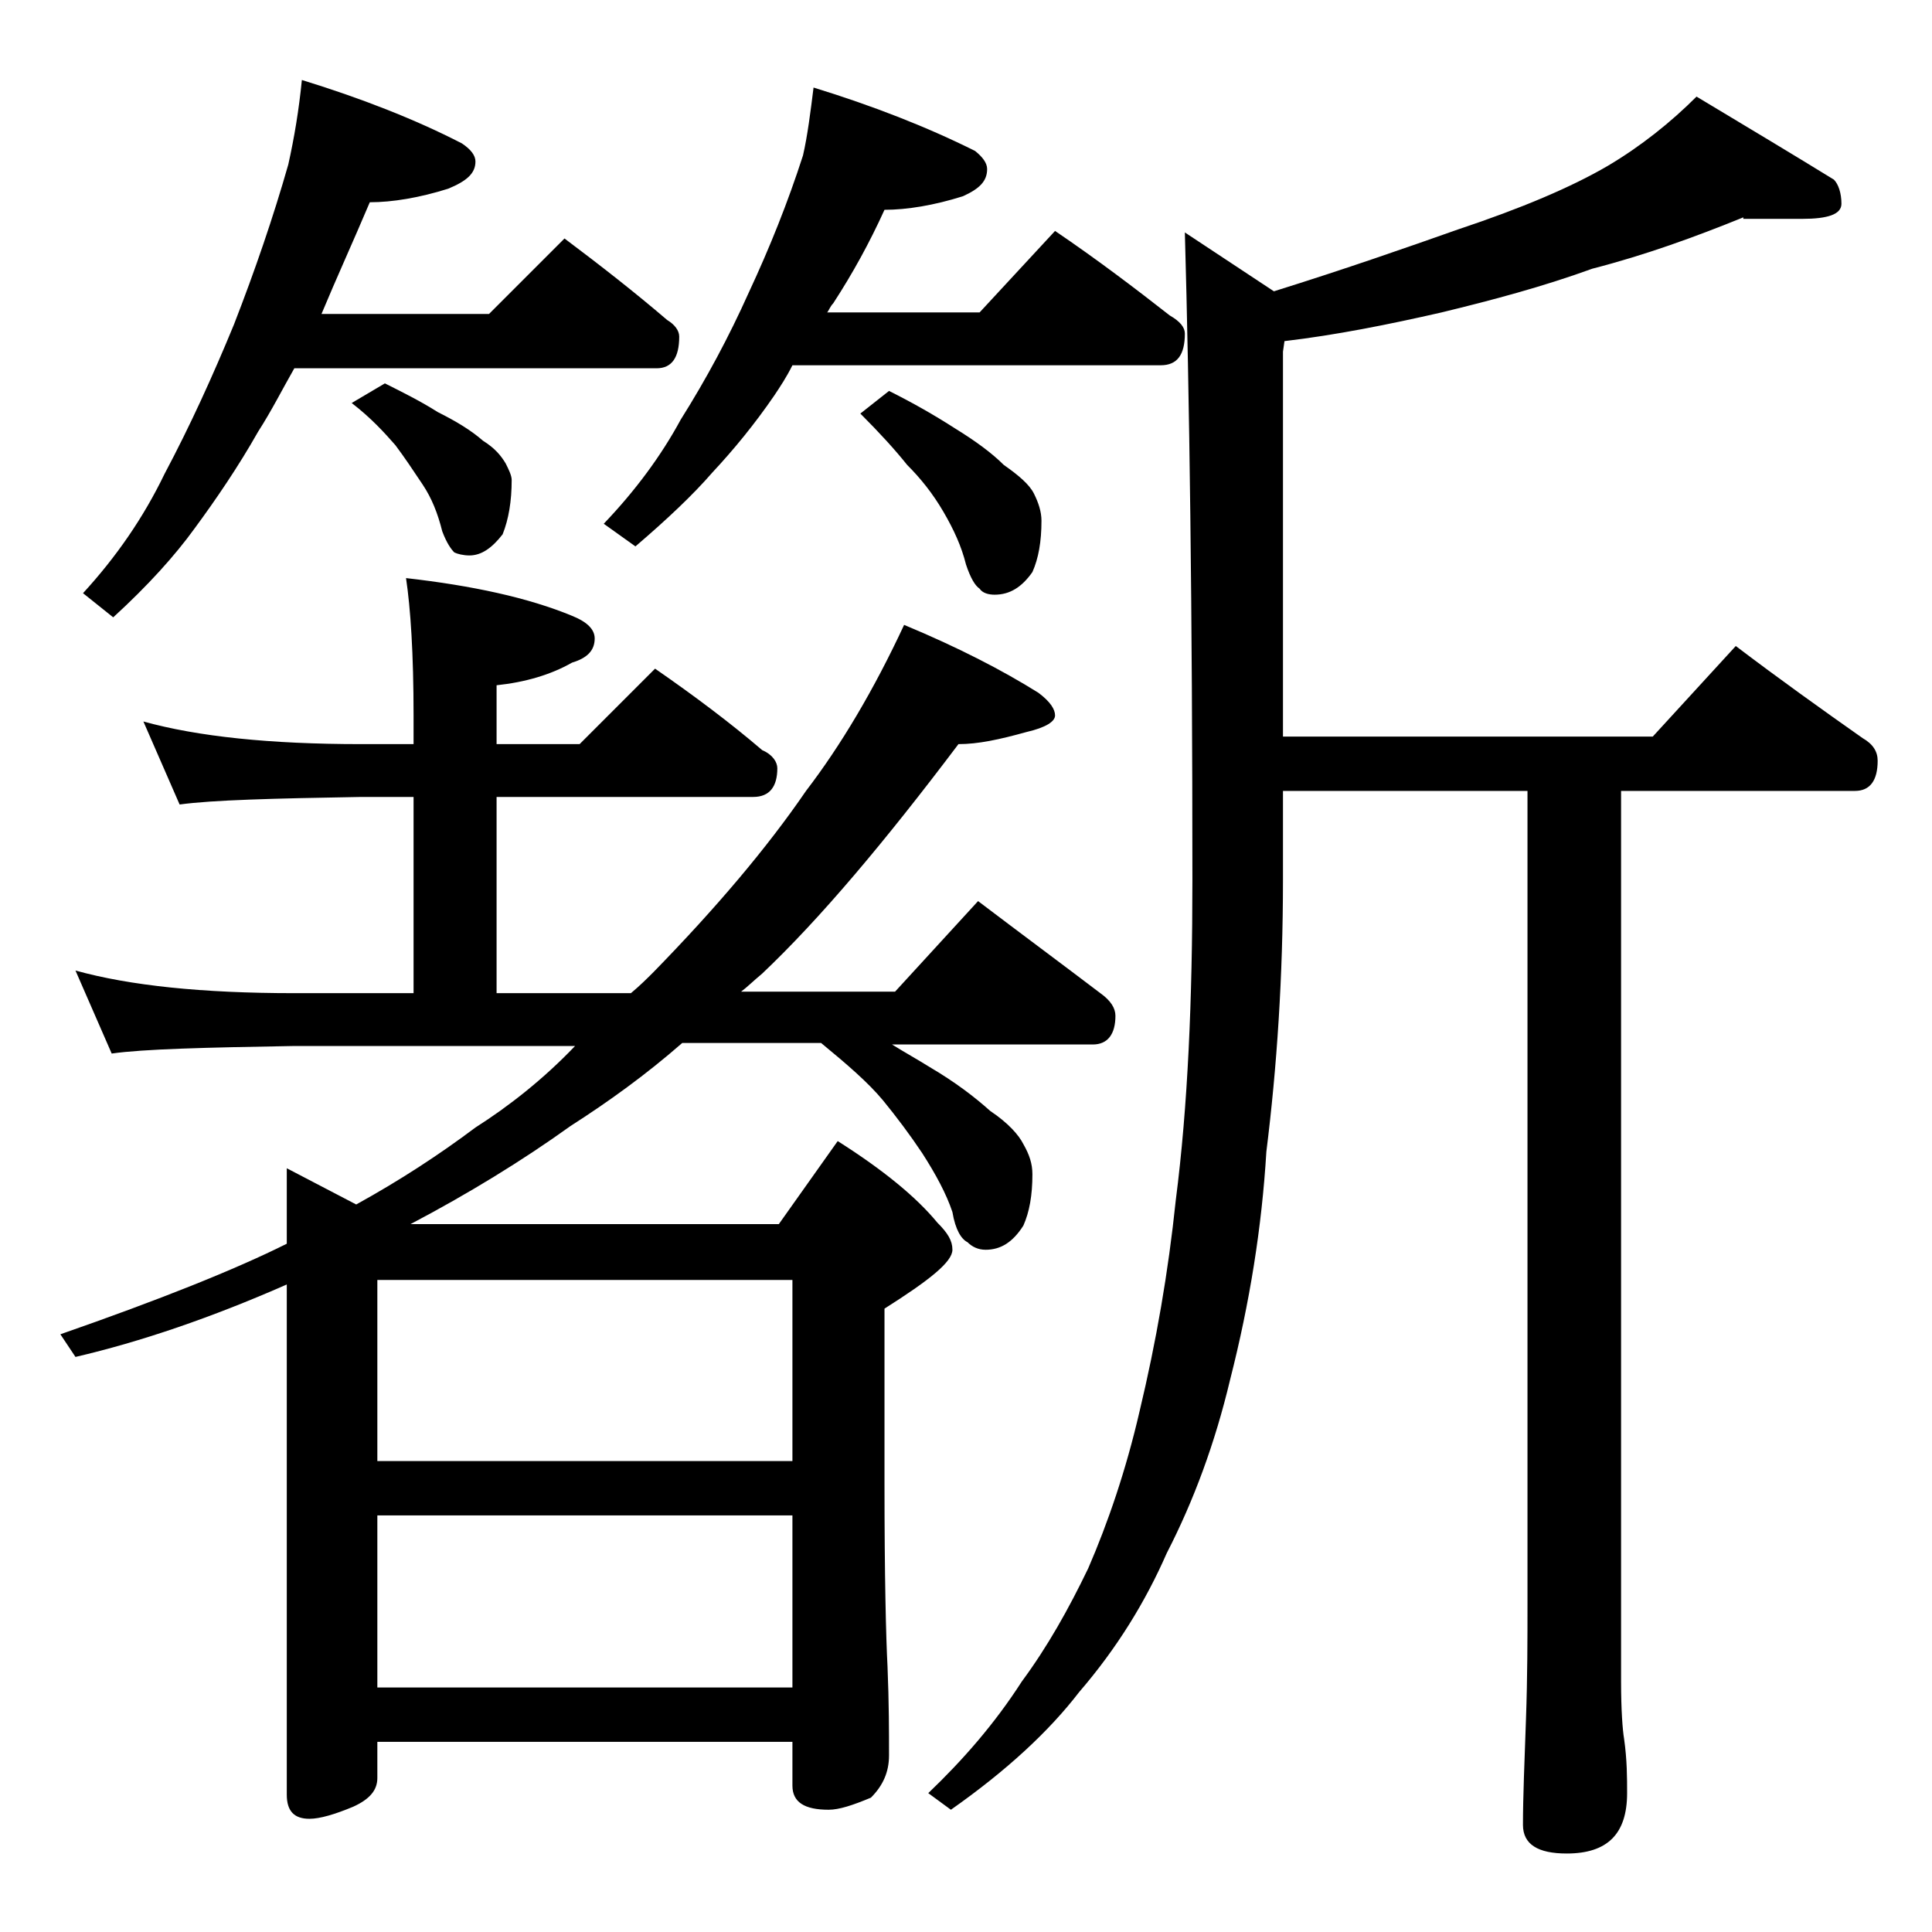
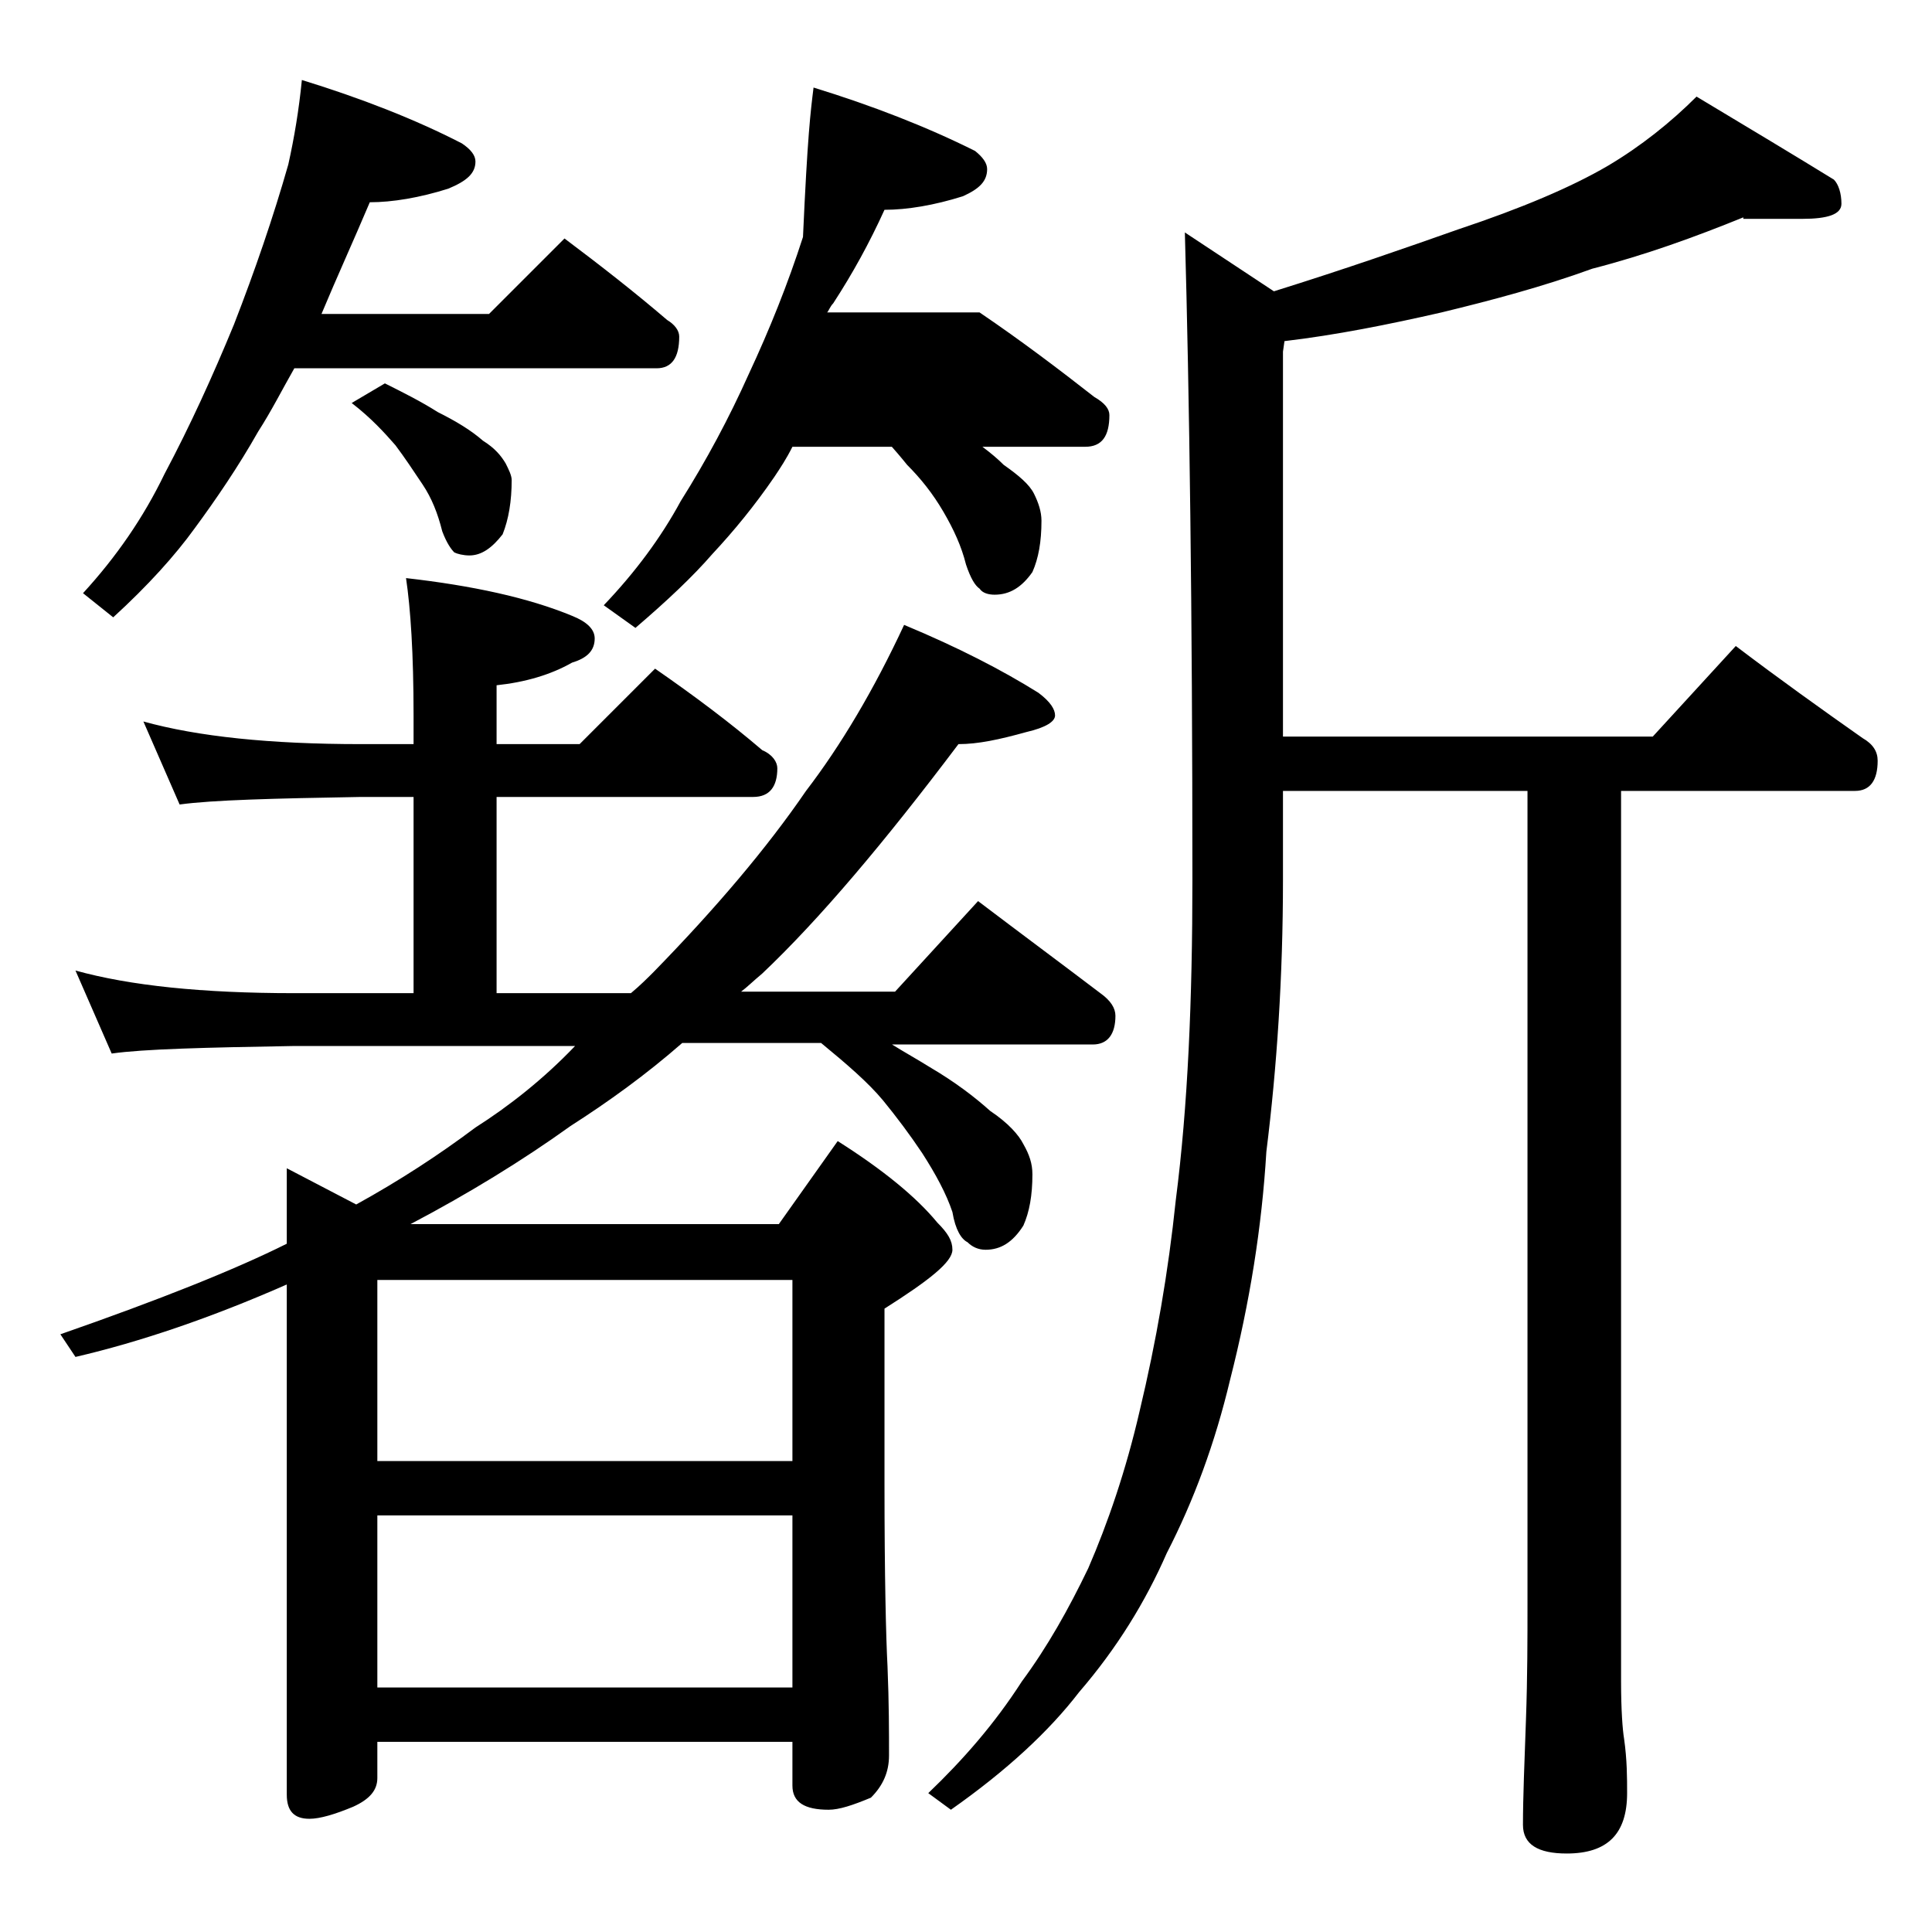
<svg xmlns="http://www.w3.org/2000/svg" version="1.1" id="Layer_1" x="0px" y="0px" viewBox="0 0 128 128" enable-background="new 0 0 128 128" xml:space="preserve">
-   <path d="M9.5,47.8c3.6,1,8.4,1.5,14.4,1.5h3.5v-1.9c0-4.1-0.2-7.1-0.5-9.1c4.4,0.5,8.1,1.3,11,2.5c1,0.4,1.5,0.9,1.5,1.5  c0,0.8-0.5,1.3-1.5,1.6c-1.4,0.8-3.1,1.3-5,1.5v3.9h5.5l5-5c2.6,1.8,5,3.6,7.1,5.4c0.7,0.3,1,0.8,1,1.2c0,1.2-0.5,1.9-1.6,1.9h-17  v13h8.9c0.6-0.5,1.1-1,1.5-1.4c4.1-4.2,7.5-8.2,10.1-12c2.3-3,4.5-6.7,6.5-11c3.6,1.5,6.5,3,8.9,4.5c0.8,0.6,1.1,1.1,1.1,1.5  c0,0.4-0.6,0.8-1.9,1.1c-1.8,0.5-3.2,0.8-4.5,0.8c-4.9,6.5-9.2,11.6-13,15.2c-0.6,0.5-1,0.9-1.4,1.2h10.2l5.5-6  c2.9,2.2,5.6,4.2,8.1,6.1c0.7,0.5,1,1,1,1.5c0,1.2-0.5,1.9-1.5,1.9H59.1c0.8,0.5,1.7,1,2.5,1.5c1.7,1,3,2,4,2.9  c1.2,0.8,1.9,1.6,2.2,2.2c0.4,0.7,0.6,1.3,0.6,2c0,1.4-0.2,2.5-0.6,3.4c-0.7,1.1-1.5,1.6-2.5,1.6c-0.5,0-0.9-0.2-1.2-0.5  c-0.4-0.2-0.8-0.8-1-2c-0.4-1.2-1.1-2.5-2-3.9c-0.8-1.2-1.7-2.4-2.6-3.5c-1-1.2-2.4-2.4-4.1-3.8h-9.2c-2.4,2.1-4.9,3.9-7.4,5.5  c-3.2,2.3-6.8,4.5-10.6,6.5h24.4l3.9-5.5c3,1.9,5.2,3.7,6.6,5.4c0.7,0.7,1,1.2,1,1.8c0,0.8-1.5,2-4.5,3.9v11.6  c0,6.2,0.1,10.2,0.2,12.1c0.1,2.4,0.1,4.4,0.1,5.9c0,1.1-0.4,2-1.2,2.8c-1.2,0.5-2.1,0.8-2.8,0.8c-1.6,0-2.4-0.5-2.4-1.6v-2.9H25  v2.4c0,0.8-0.5,1.4-1.6,1.9c-1.2,0.5-2.2,0.8-2.9,0.8c-1,0-1.5-0.5-1.5-1.6V85.1c-5,2.2-9.7,3.8-14,4.8l-1-1.5  c6.6-2.3,11.6-4.3,15-6v-5l4.6,2.4c2.9-1.6,5.5-3.3,7.9-5.1c2.2-1.4,4.5-3.2,6.6-5.4H19.5c-5.9,0.1-10,0.2-12.1,0.5L5,64.3  c3.6,1,8.4,1.5,14.5,1.5h7.9v-13h-3.5c-5.8,0.1-9.8,0.2-12,0.5L9.5,47.8z M20,5.3c3.9,1.2,7.5,2.6,10.6,4.2c0.6,0.4,0.9,0.8,0.9,1.2  c0,0.8-0.6,1.3-1.8,1.8c-1.9,0.6-3.7,0.9-5.2,0.9c-1.1,2.6-2.2,5-3.2,7.4h11.1l5-5c2.4,1.8,4.7,3.6,6.8,5.4c0.5,0.3,0.8,0.7,0.8,1.1  c0,1.4-0.5,2.1-1.5,2.1h-24c-0.8,1.4-1.5,2.8-2.4,4.2c-1.3,2.3-2.8,4.5-4.2,6.4c-1.3,1.8-3.1,3.8-5.4,5.9l-2-1.6  c2.2-2.4,4-5,5.4-7.9c1.7-3.2,3.2-6.5,4.6-9.9c1.4-3.6,2.6-7.1,3.6-10.6C19.5,9.1,19.8,7.3,20,5.3z M25.5,25.4  c1.2,0.6,2.4,1.2,3.5,1.9c1.2,0.6,2.2,1.2,3,1.9c0.8,0.5,1.2,1,1.5,1.5c0.2,0.4,0.4,0.8,0.4,1.1c0,1.4-0.2,2.6-0.6,3.6  c-0.7,0.9-1.4,1.4-2.2,1.4c-0.4,0-0.8-0.1-1-0.2c-0.2-0.2-0.5-0.6-0.8-1.4C29,34,28.6,33,28,32.1c-0.6-0.9-1.2-1.8-1.8-2.6  c-0.7-0.8-1.6-1.8-2.9-2.8L25.5,25.4z M25,84.8v12h27.5v-12H25z M25,100.4v11.4h27.5v-11.4H25z M53.9,5.8C57.8,7,61.4,8.4,64.6,10  c0.5,0.4,0.8,0.8,0.8,1.2c0,0.8-0.5,1.3-1.6,1.8c-1.9,0.6-3.7,0.9-5.2,0.9c-1,2.2-2.1,4.2-3.4,6.2c-0.2,0.2-0.3,0.5-0.4,0.6h10.1  l5-5.4c2.8,1.9,5.3,3.8,7.6,5.6c0.7,0.4,1,0.8,1,1.2c0,1.4-0.5,2.1-1.6,2.1H52.5c-0.4,0.8-0.8,1.4-1.2,2c-1.3,1.9-2.7,3.6-4.1,5.1  c-1.3,1.5-3,3.1-5.1,4.9l-2.1-1.5c2.1-2.2,3.8-4.5,5.1-6.9c1.7-2.7,3.2-5.5,4.5-8.4c1.4-3,2.6-6,3.6-9.1C53.5,9,53.7,7.4,53.9,5.8z   M58.9,25.9c1.6,0.8,3,1.6,4.4,2.5c1.3,0.8,2.4,1.6,3.2,2.4c1,0.7,1.7,1.3,2,1.9c0.3,0.6,0.5,1.2,0.5,1.8c0,1.4-0.2,2.5-0.6,3.4  c-0.7,1-1.5,1.5-2.5,1.5c-0.4,0-0.8-0.1-1-0.4c-0.3-0.2-0.6-0.7-0.9-1.6c-0.3-1.2-0.8-2.3-1.5-3.5c-0.7-1.2-1.5-2.2-2.4-3.1  c-0.8-1-1.8-2.1-3.1-3.4L58.9,25.9z M115.5,14.4c-3.2,1.3-6.5,2.5-10,3.4c-3.3,1.2-6.7,2.1-10,2.9c-3.5,0.8-7,1.5-10.4,1.9L85,23.3  v25.5h24.5l5.5-6c2.9,2.2,5.7,4.2,8.4,6.1c0.7,0.4,1,0.9,1,1.5c0,1.3-0.5,2-1.5,2h-15.5v59c0,1.9,0.1,3.2,0.2,3.8  c0.2,1.4,0.2,2.6,0.2,3.6c0,2.7-1.3,4-4,4c-1.9,0-2.9-0.6-2.9-1.9c0-1.8,0.1-4.2,0.2-7c0.1-2.8,0.1-5.4,0.1-7.6V52.4H85v5.9  c0,6.4-0.4,12.4-1.1,18c-0.3,5-1.1,10-2.4,15.1c-1,4.2-2.4,8-4.2,11.5c-1.4,3.2-3.3,6.3-5.8,9.2c-2,2.6-4.8,5.2-8.5,7.8l-1.5-1.1  c2.3-2.2,4.4-4.6,6.2-7.4c1.7-2.3,3.1-4.8,4.4-7.5c1.3-3,2.5-6.5,3.4-10.4c1.1-4.6,1.9-9.2,2.4-14c0.8-6.2,1.1-13.3,1.1-21.2  c0-17.9-0.2-32.2-0.5-42.9l5.9,3.9c4.8-1.5,8.8-2.9,12.2-4.1c4.2-1.4,7.5-2.8,9.9-4.2c2.2-1.3,4.2-2.9,5.9-4.6  c3.5,2.1,6.5,3.9,9.1,5.5c0.3,0.3,0.5,0.9,0.5,1.6c0,0.7-0.9,1-2.6,1H115.5z" />
+   <path d="M9.5,47.8c3.6,1,8.4,1.5,14.4,1.5h3.5v-1.9c0-4.1-0.2-7.1-0.5-9.1c4.4,0.5,8.1,1.3,11,2.5c1,0.4,1.5,0.9,1.5,1.5  c0,0.8-0.5,1.3-1.5,1.6c-1.4,0.8-3.1,1.3-5,1.5v3.9h5.5l5-5c2.6,1.8,5,3.6,7.1,5.4c0.7,0.3,1,0.8,1,1.2c0,1.2-0.5,1.9-1.6,1.9h-17  v13h8.9c0.6-0.5,1.1-1,1.5-1.4c4.1-4.2,7.5-8.2,10.1-12c2.3-3,4.5-6.7,6.5-11c3.6,1.5,6.5,3,8.9,4.5c0.8,0.6,1.1,1.1,1.1,1.5  c0,0.4-0.6,0.8-1.9,1.1c-1.8,0.5-3.2,0.8-4.5,0.8c-4.9,6.5-9.2,11.6-13,15.2c-0.6,0.5-1,0.9-1.4,1.2h10.2l5.5-6  c2.9,2.2,5.6,4.2,8.1,6.1c0.7,0.5,1,1,1,1.5c0,1.2-0.5,1.9-1.5,1.9H59.1c0.8,0.5,1.7,1,2.5,1.5c1.7,1,3,2,4,2.9  c1.2,0.8,1.9,1.6,2.2,2.2c0.4,0.7,0.6,1.3,0.6,2c0,1.4-0.2,2.5-0.6,3.4c-0.7,1.1-1.5,1.6-2.5,1.6c-0.5,0-0.9-0.2-1.2-0.5  c-0.4-0.2-0.8-0.8-1-2c-0.4-1.2-1.1-2.5-2-3.9c-0.8-1.2-1.7-2.4-2.6-3.5c-1-1.2-2.4-2.4-4.1-3.8h-9.2c-2.4,2.1-4.9,3.9-7.4,5.5  c-3.2,2.3-6.8,4.5-10.6,6.5h24.4l3.9-5.5c3,1.9,5.2,3.7,6.6,5.4c0.7,0.7,1,1.2,1,1.8c0,0.8-1.5,2-4.5,3.9v11.6  c0,6.2,0.1,10.2,0.2,12.1c0.1,2.4,0.1,4.4,0.1,5.9c0,1.1-0.4,2-1.2,2.8c-1.2,0.5-2.1,0.8-2.8,0.8c-1.6,0-2.4-0.5-2.4-1.6v-2.9H25  v2.4c0,0.8-0.5,1.4-1.6,1.9c-1.2,0.5-2.2,0.8-2.9,0.8c-1,0-1.5-0.5-1.5-1.6V85.1c-5,2.2-9.7,3.8-14,4.8l-1-1.5  c6.6-2.3,11.6-4.3,15-6v-5l4.6,2.4c2.9-1.6,5.5-3.3,7.9-5.1c2.2-1.4,4.5-3.2,6.6-5.4H19.5c-5.9,0.1-10,0.2-12.1,0.5L5,64.3  c3.6,1,8.4,1.5,14.5,1.5h7.9v-13h-3.5c-5.8,0.1-9.8,0.2-12,0.5L9.5,47.8z M20,5.3c3.9,1.2,7.5,2.6,10.6,4.2c0.6,0.4,0.9,0.8,0.9,1.2  c0,0.8-0.6,1.3-1.8,1.8c-1.9,0.6-3.7,0.9-5.2,0.9c-1.1,2.6-2.2,5-3.2,7.4h11.1l5-5c2.4,1.8,4.7,3.6,6.8,5.4c0.5,0.3,0.8,0.7,0.8,1.1  c0,1.4-0.5,2.1-1.5,2.1h-24c-0.8,1.4-1.5,2.8-2.4,4.2c-1.3,2.3-2.8,4.5-4.2,6.4c-1.3,1.8-3.1,3.8-5.4,5.9l-2-1.6  c2.2-2.4,4-5,5.4-7.9c1.7-3.2,3.2-6.5,4.6-9.9c1.4-3.6,2.6-7.1,3.6-10.6C19.5,9.1,19.8,7.3,20,5.3z M25.5,25.4  c1.2,0.6,2.4,1.2,3.5,1.9c1.2,0.6,2.2,1.2,3,1.9c0.8,0.5,1.2,1,1.5,1.5c0.2,0.4,0.4,0.8,0.4,1.1c0,1.4-0.2,2.6-0.6,3.6  c-0.7,0.9-1.4,1.4-2.2,1.4c-0.4,0-0.8-0.1-1-0.2c-0.2-0.2-0.5-0.6-0.8-1.4C29,34,28.6,33,28,32.1c-0.6-0.9-1.2-1.8-1.8-2.6  c-0.7-0.8-1.6-1.8-2.9-2.8L25.5,25.4z M25,84.8v12h27.5v-12H25z M25,100.4v11.4h27.5v-11.4H25z M53.9,5.8C57.8,7,61.4,8.4,64.6,10  c0.5,0.4,0.8,0.8,0.8,1.2c0,0.8-0.5,1.3-1.6,1.8c-1.9,0.6-3.7,0.9-5.2,0.9c-1,2.2-2.1,4.2-3.4,6.2c-0.2,0.2-0.3,0.5-0.4,0.6h10.1  c2.8,1.9,5.3,3.8,7.6,5.6c0.7,0.4,1,0.8,1,1.2c0,1.4-0.5,2.1-1.6,2.1H52.5c-0.4,0.8-0.8,1.4-1.2,2c-1.3,1.9-2.7,3.6-4.1,5.1  c-1.3,1.5-3,3.1-5.1,4.9l-2.1-1.5c2.1-2.2,3.8-4.5,5.1-6.9c1.7-2.7,3.2-5.5,4.5-8.4c1.4-3,2.6-6,3.6-9.1C53.5,9,53.7,7.4,53.9,5.8z   M58.9,25.9c1.6,0.8,3,1.6,4.4,2.5c1.3,0.8,2.4,1.6,3.2,2.4c1,0.7,1.7,1.3,2,1.9c0.3,0.6,0.5,1.2,0.5,1.8c0,1.4-0.2,2.5-0.6,3.4  c-0.7,1-1.5,1.5-2.5,1.5c-0.4,0-0.8-0.1-1-0.4c-0.3-0.2-0.6-0.7-0.9-1.6c-0.3-1.2-0.8-2.3-1.5-3.5c-0.7-1.2-1.5-2.2-2.4-3.1  c-0.8-1-1.8-2.1-3.1-3.4L58.9,25.9z M115.5,14.4c-3.2,1.3-6.5,2.5-10,3.4c-3.3,1.2-6.7,2.1-10,2.9c-3.5,0.8-7,1.5-10.4,1.9L85,23.3  v25.5h24.5l5.5-6c2.9,2.2,5.7,4.2,8.4,6.1c0.7,0.4,1,0.9,1,1.5c0,1.3-0.5,2-1.5,2h-15.5v59c0,1.9,0.1,3.2,0.2,3.8  c0.2,1.4,0.2,2.6,0.2,3.6c0,2.7-1.3,4-4,4c-1.9,0-2.9-0.6-2.9-1.9c0-1.8,0.1-4.2,0.2-7c0.1-2.8,0.1-5.4,0.1-7.6V52.4H85v5.9  c0,6.4-0.4,12.4-1.1,18c-0.3,5-1.1,10-2.4,15.1c-1,4.2-2.4,8-4.2,11.5c-1.4,3.2-3.3,6.3-5.8,9.2c-2,2.6-4.8,5.2-8.5,7.8l-1.5-1.1  c2.3-2.2,4.4-4.6,6.2-7.4c1.7-2.3,3.1-4.8,4.4-7.5c1.3-3,2.5-6.5,3.4-10.4c1.1-4.6,1.9-9.2,2.4-14c0.8-6.2,1.1-13.3,1.1-21.2  c0-17.9-0.2-32.2-0.5-42.9l5.9,3.9c4.8-1.5,8.8-2.9,12.2-4.1c4.2-1.4,7.5-2.8,9.9-4.2c2.2-1.3,4.2-2.9,5.9-4.6  c3.5,2.1,6.5,3.9,9.1,5.5c0.3,0.3,0.5,0.9,0.5,1.6c0,0.7-0.9,1-2.6,1H115.5z" />
</svg>